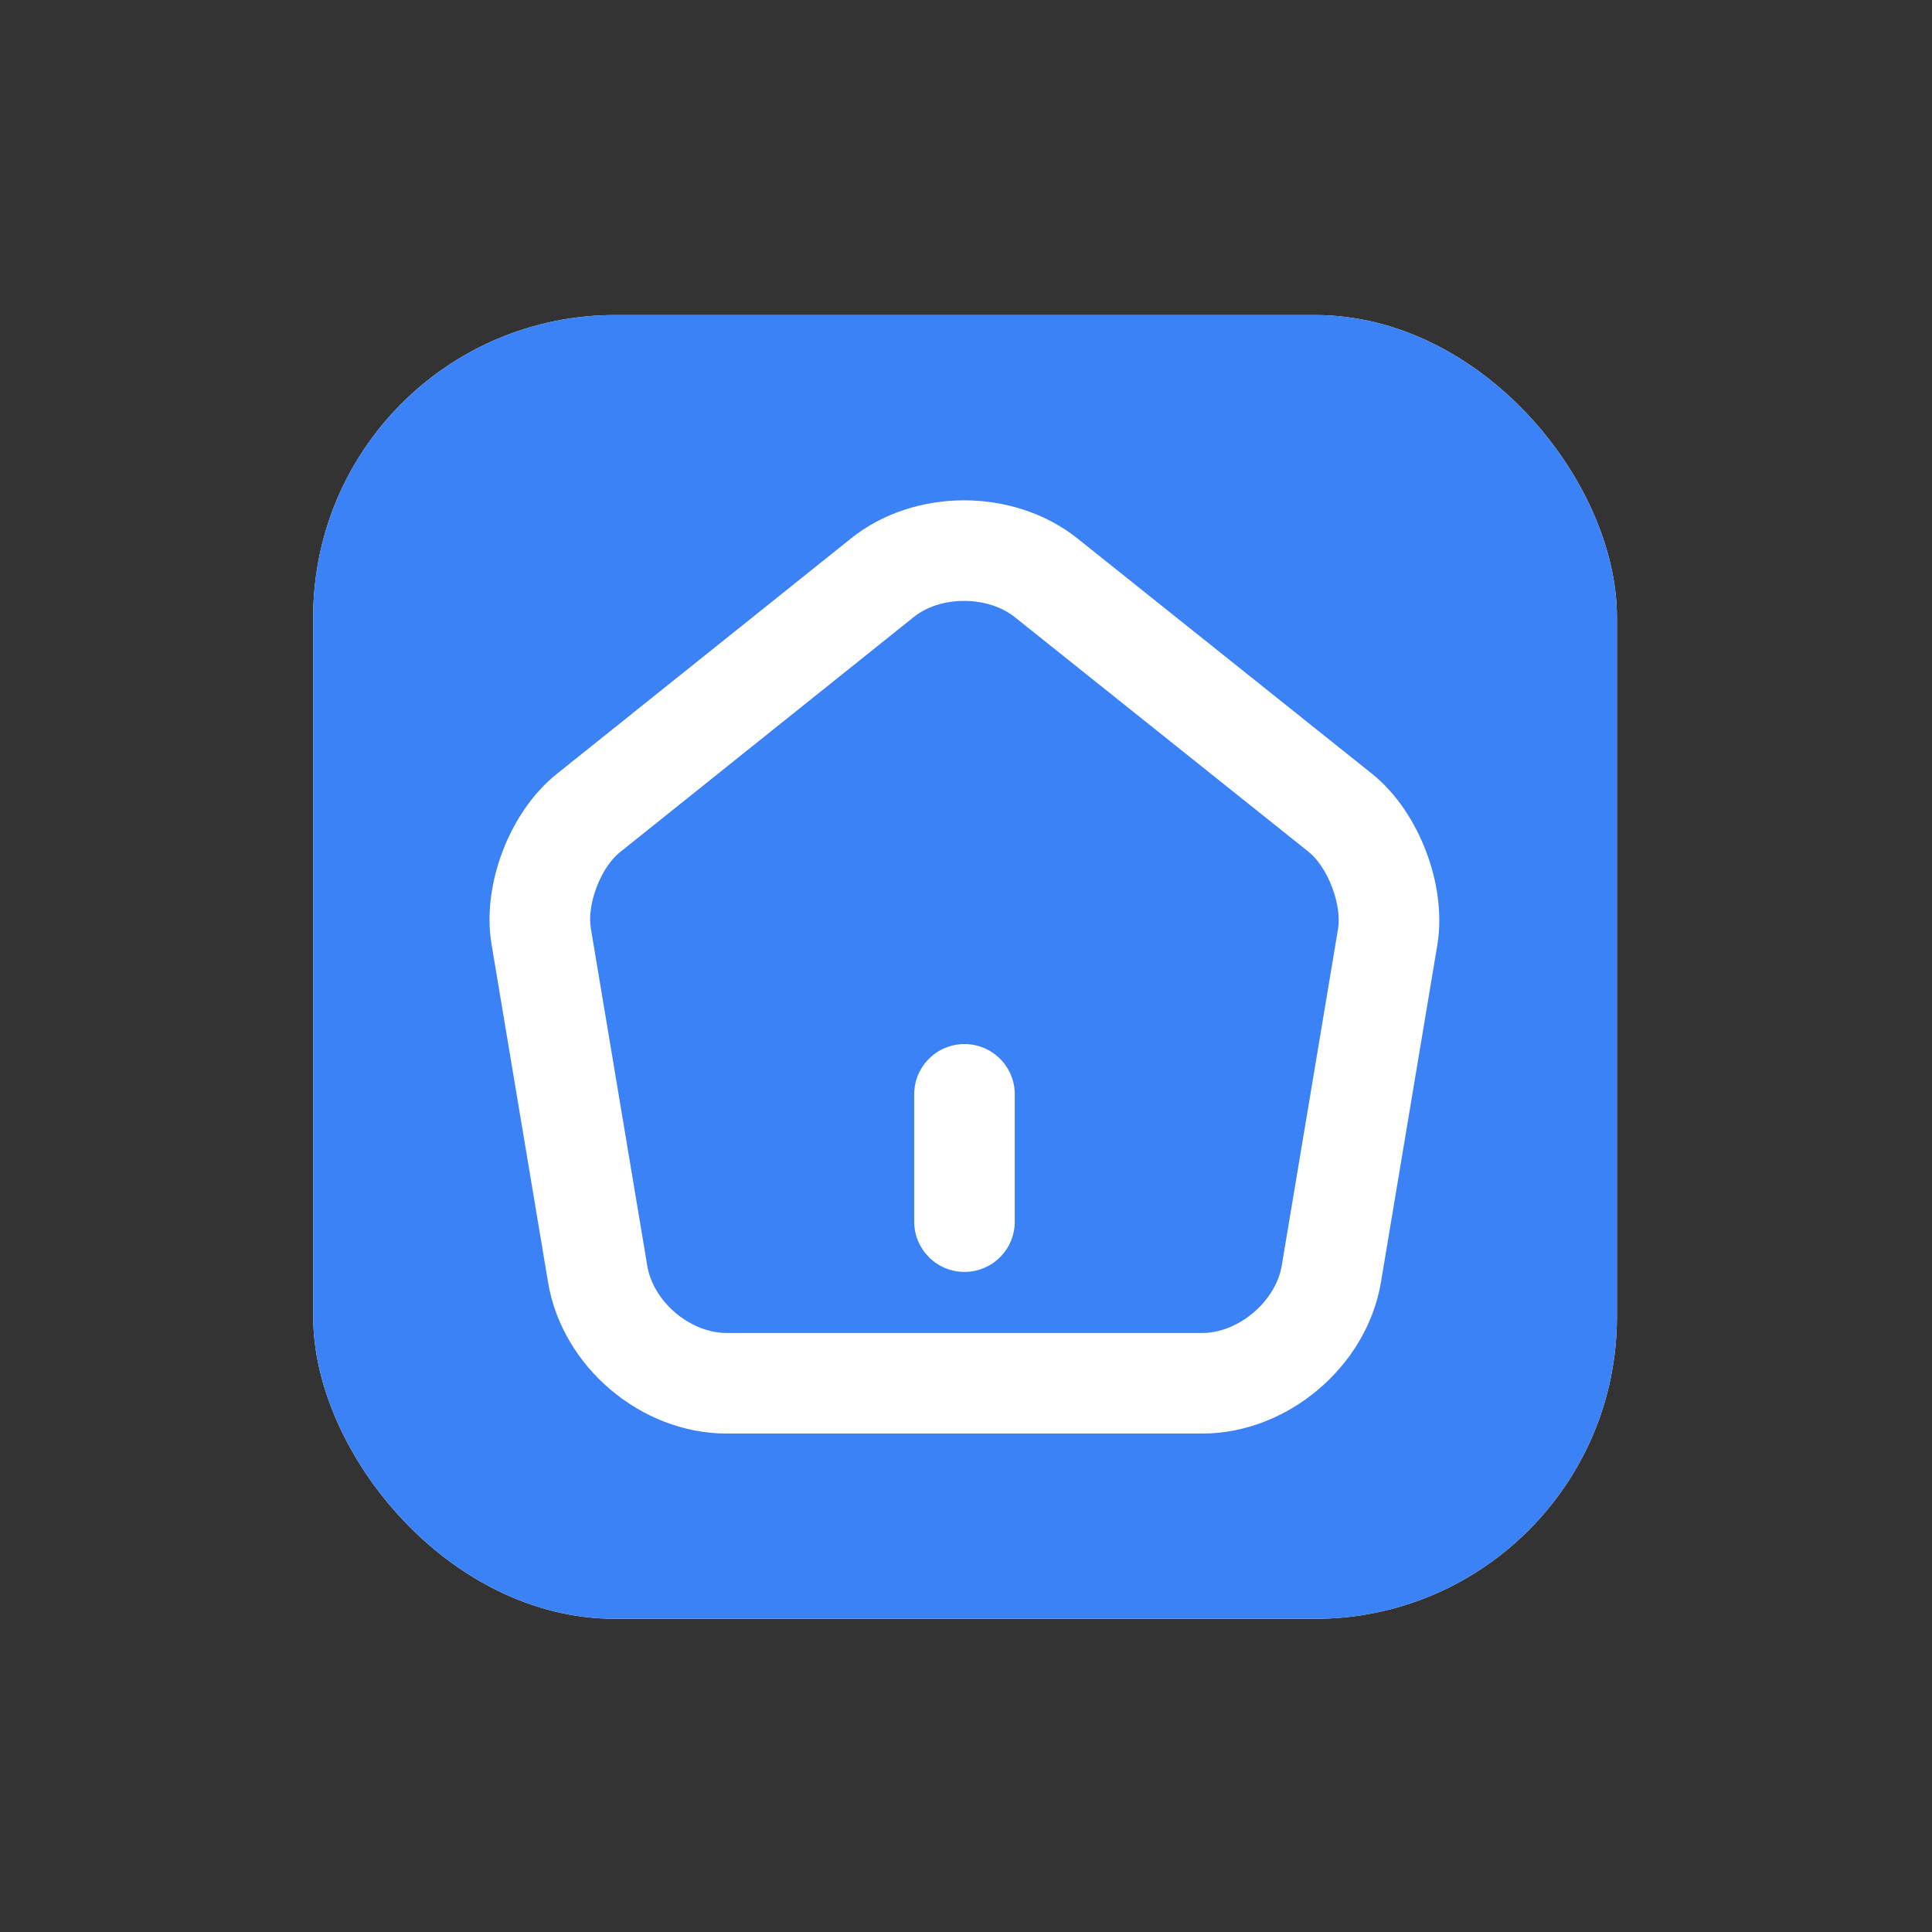
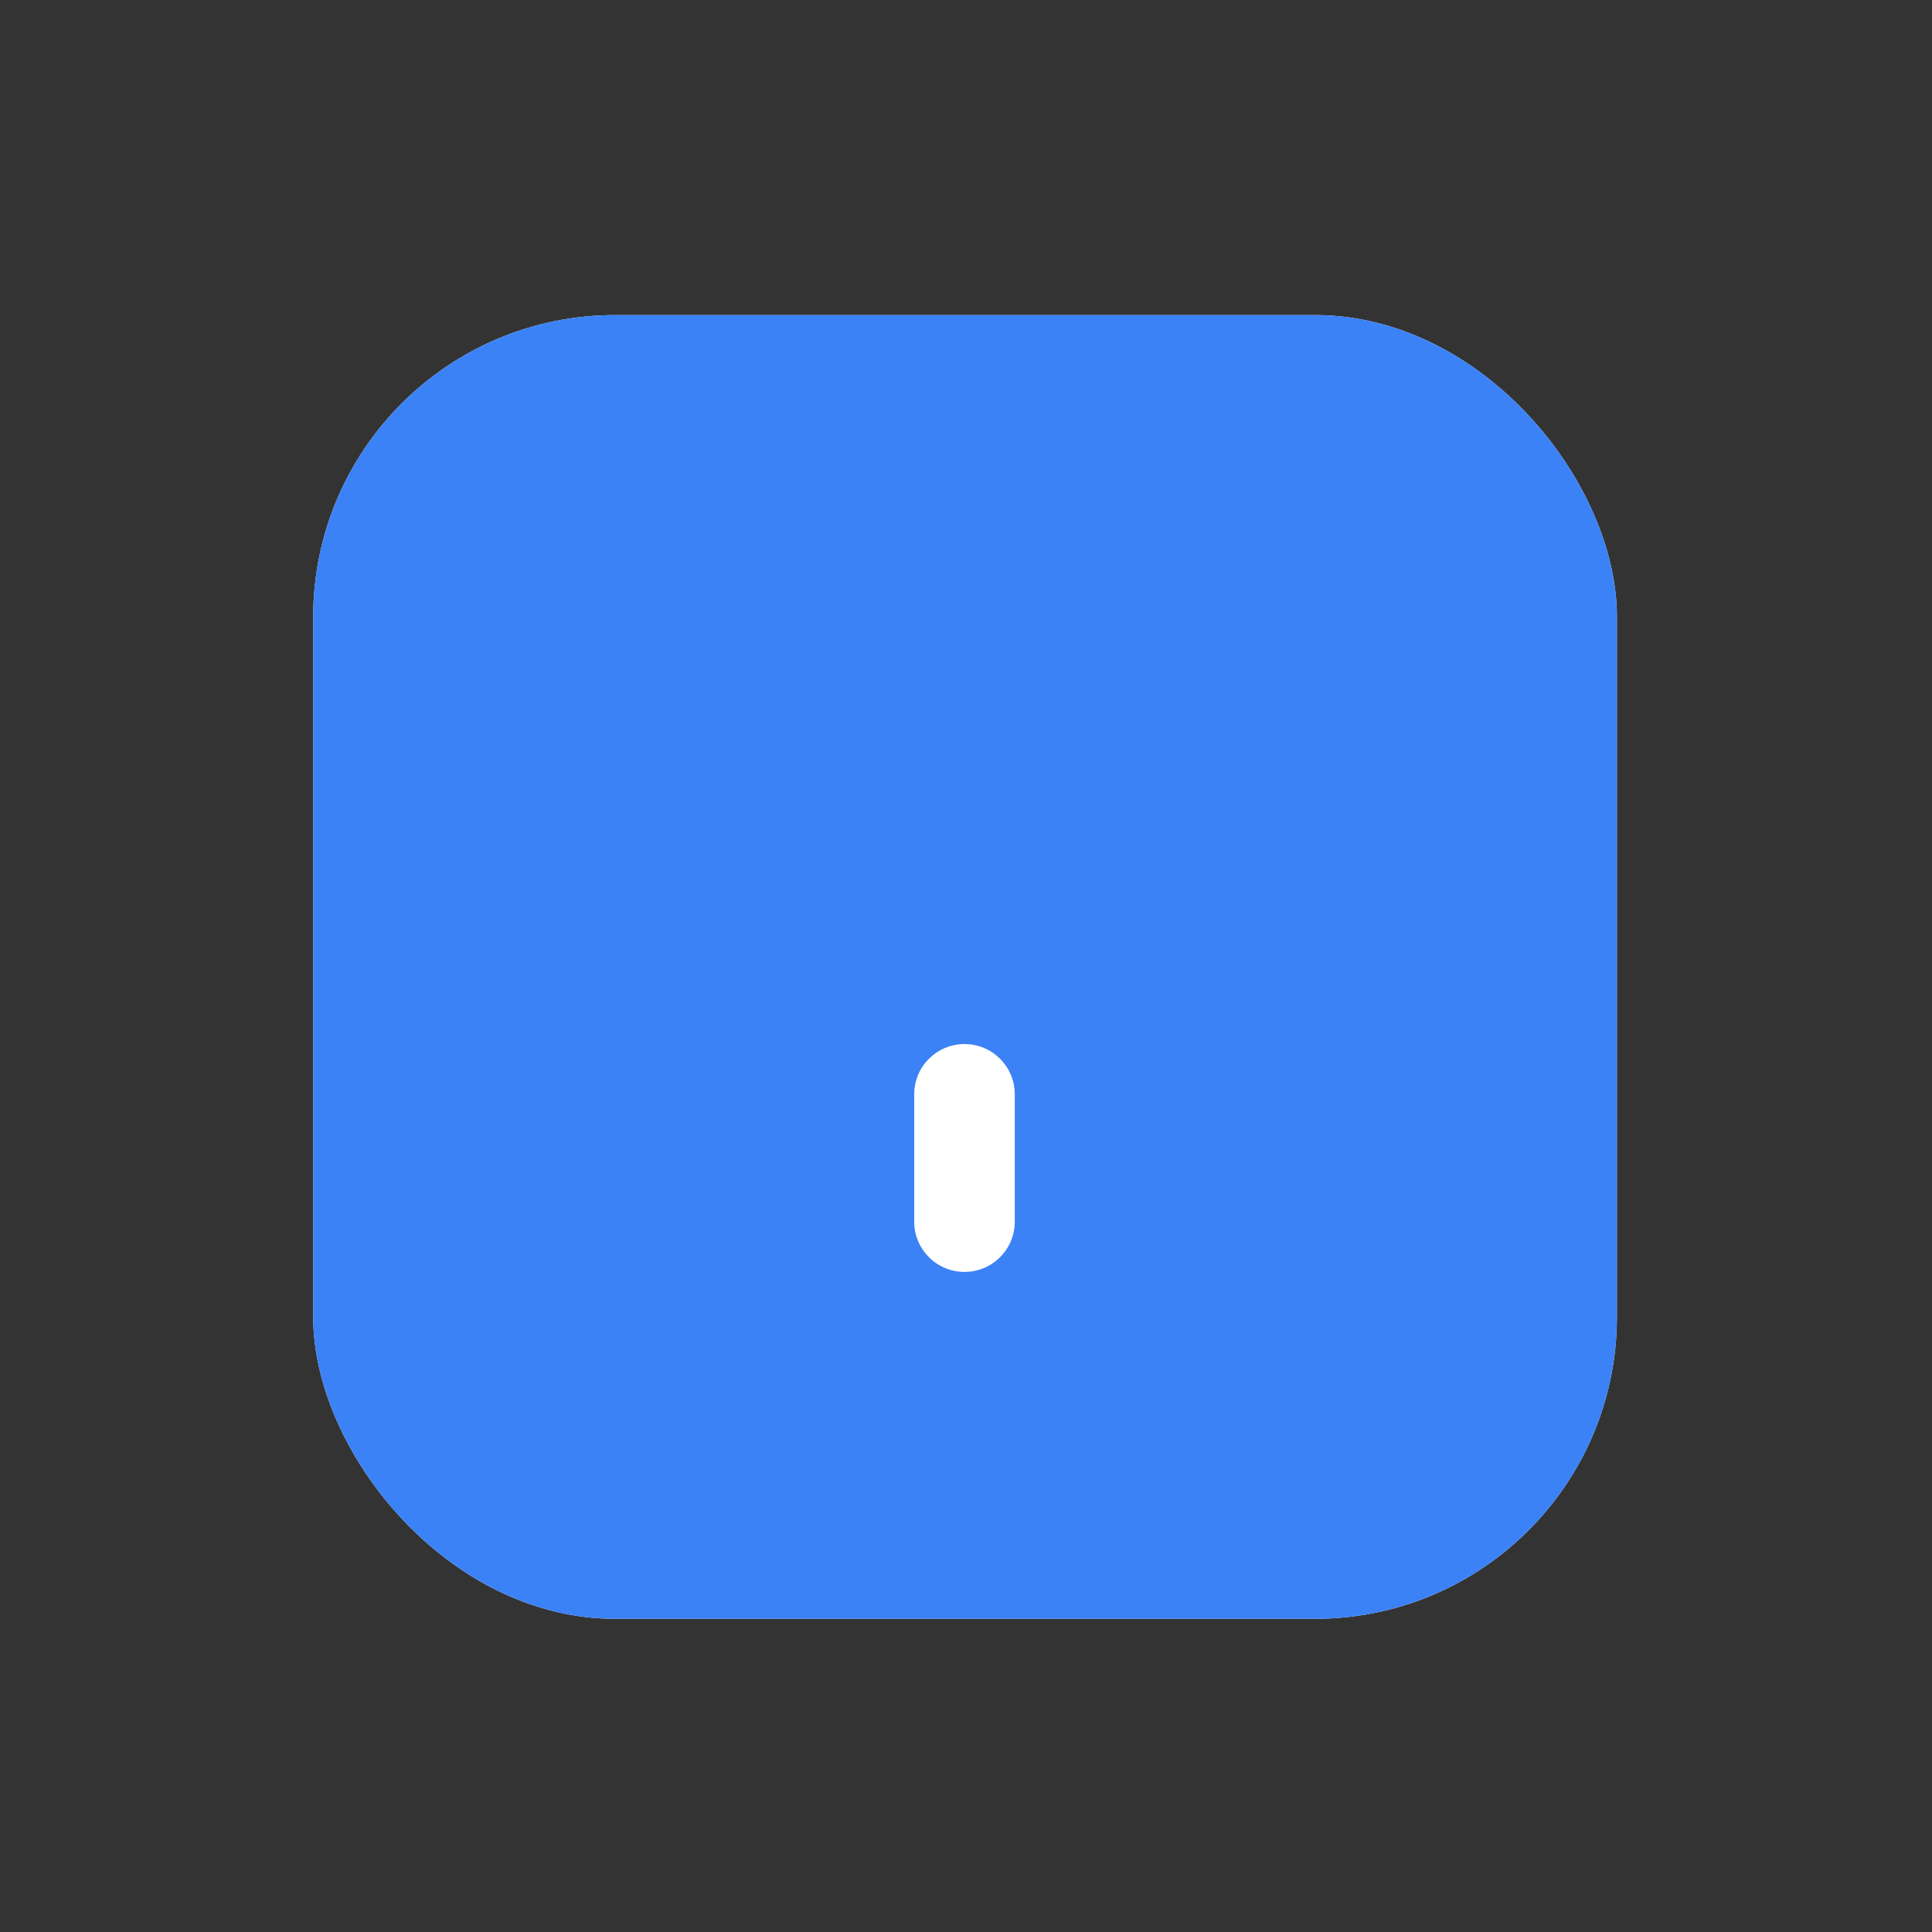
<svg xmlns="http://www.w3.org/2000/svg" width="1024" height="1024" viewBox="0 0 1024 1024" fill="none">
  <rect x="0" y="0" width="1024" height="1024" fill="#333333" stroke="none" />
  <g clip-path="url(#clip0_924_13)">
    <rect x="166" y="167" width="691" height="691" rx="160" fill="white" />
    <path d="M857 167H166V858H857V167Z" fill="#3B82F6" />
    <path d="M537.855 580.029C537.855 565.308 525.921 553.375 511.2 553.375C496.479 553.375 484.546 565.308 484.546 580.029V647.488C484.546 662.209 496.479 674.143 511.2 674.143C525.921 674.143 537.855 662.209 537.855 647.488V580.029Z" fill="white" />
-     <path fill-rule="evenodd" clip-rule="evenodd" d="M571.32 285.589L571.291 285.566C537.52 258.465 484.753 258.392 451.117 285.335L451.113 285.339L295.218 410.107C281.838 420.75 272.207 435.994 266.432 451.12C260.664 466.231 257.682 484.005 260.584 500.848L260.6 500.939L290.499 679.767L290.507 679.816C298.077 724.575 339.79 759.816 385.193 759.816H637.208C682.41 759.816 724.311 724.331 731.888 679.847L731.902 679.767L761.829 500.776C761.834 500.743 761.839 500.711 761.845 500.678C764.585 483.903 761.553 466.19 755.8 451.12C750.049 436.056 740.508 420.829 727.272 410.178L727.199 410.12L571.32 285.589ZM484.441 326.946C498.499 315.681 523.558 315.603 537.936 327.152L537.991 327.196L693.852 451.712L693.88 451.734C697.964 455.032 702.698 461.494 705.996 470.134C709.29 478.763 710.088 486.776 709.24 492.039L709.233 492.082L679.336 670.896L679.331 670.924C676.092 689.84 656.349 706.506 637.208 706.506H385.193C365.798 706.506 346.314 690.04 343.074 670.946L343.07 670.926L313.152 491.985C313.143 491.93 313.133 491.876 313.124 491.821C312.227 486.655 312.958 478.719 316.236 470.134C319.512 461.553 324.267 455.113 328.417 451.816L328.494 451.756L484.441 326.946Z" fill="white" />
  </g>
  <defs>
    <clipPath id="clip0_924_13">
      <rect x="166" y="167" width="691" height="691" rx="160" fill="white" />
    </clipPath>
  </defs>
</svg>